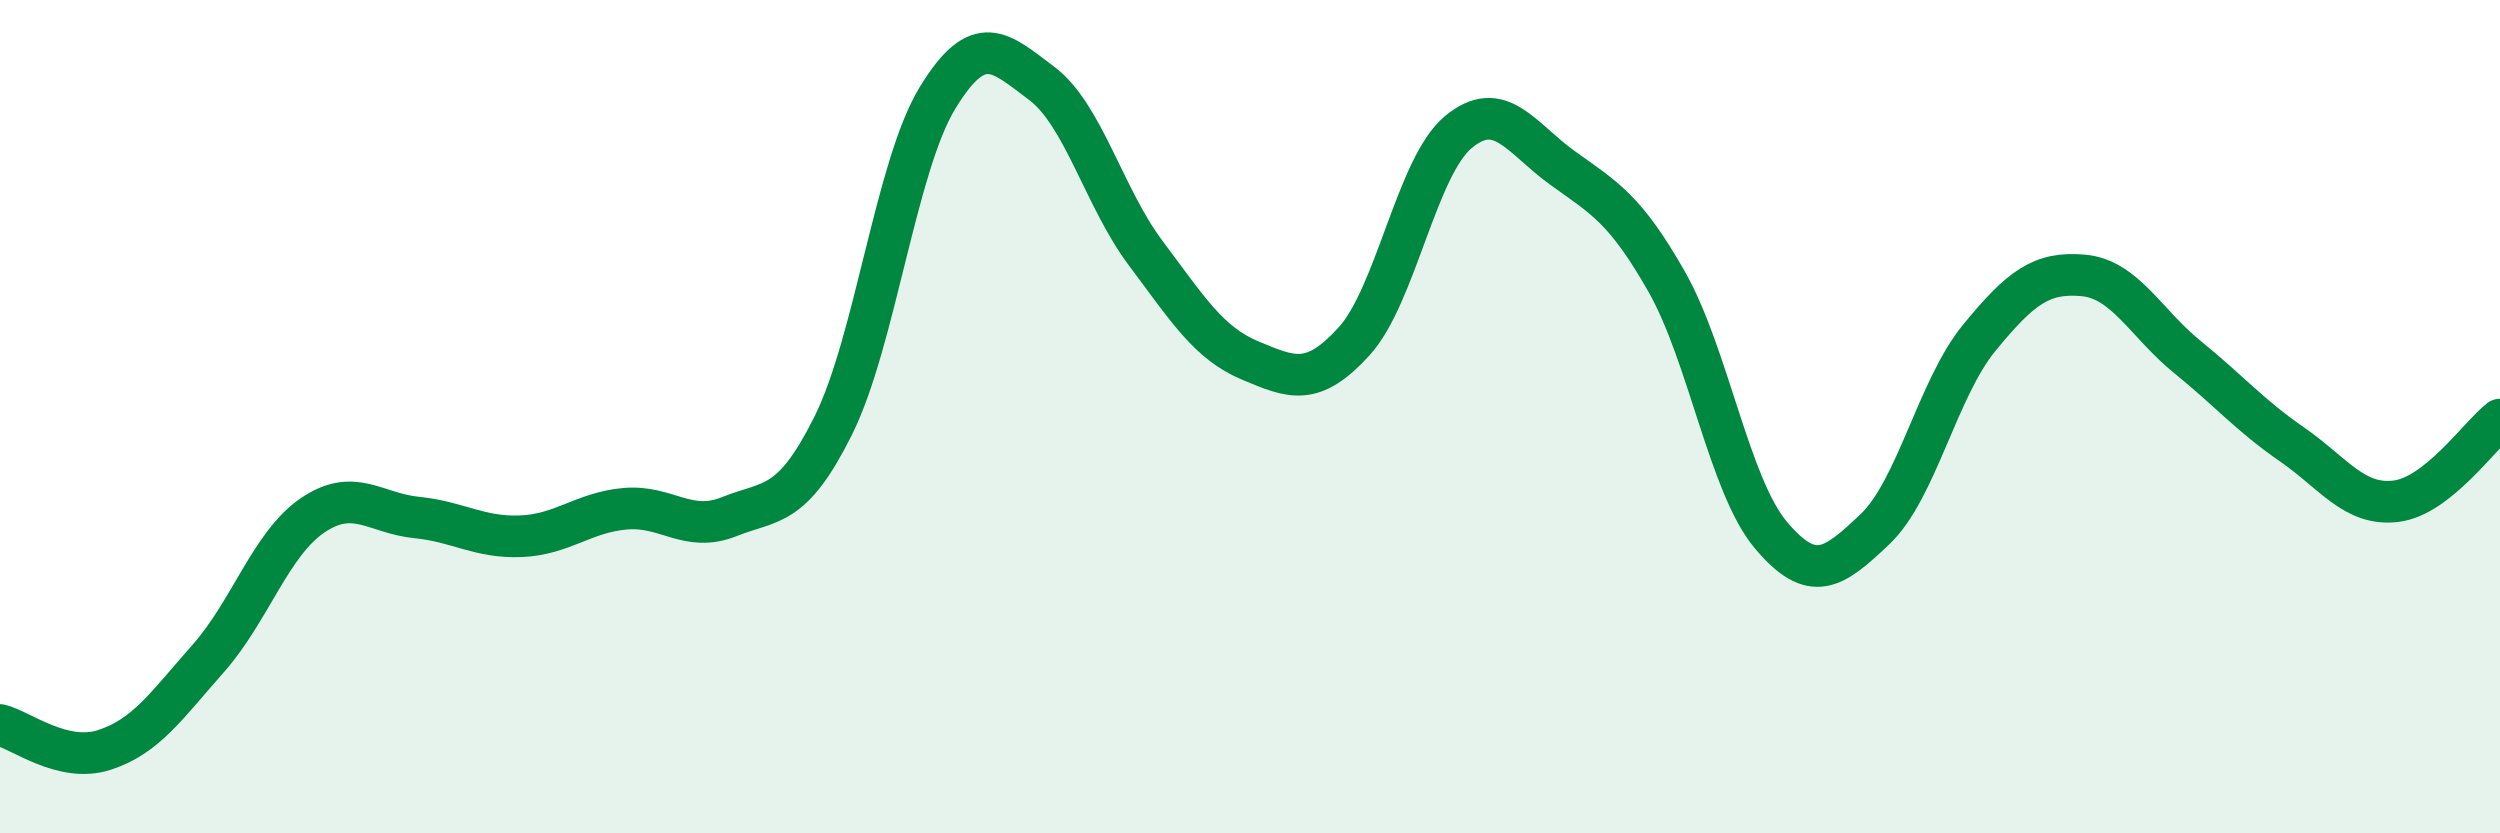
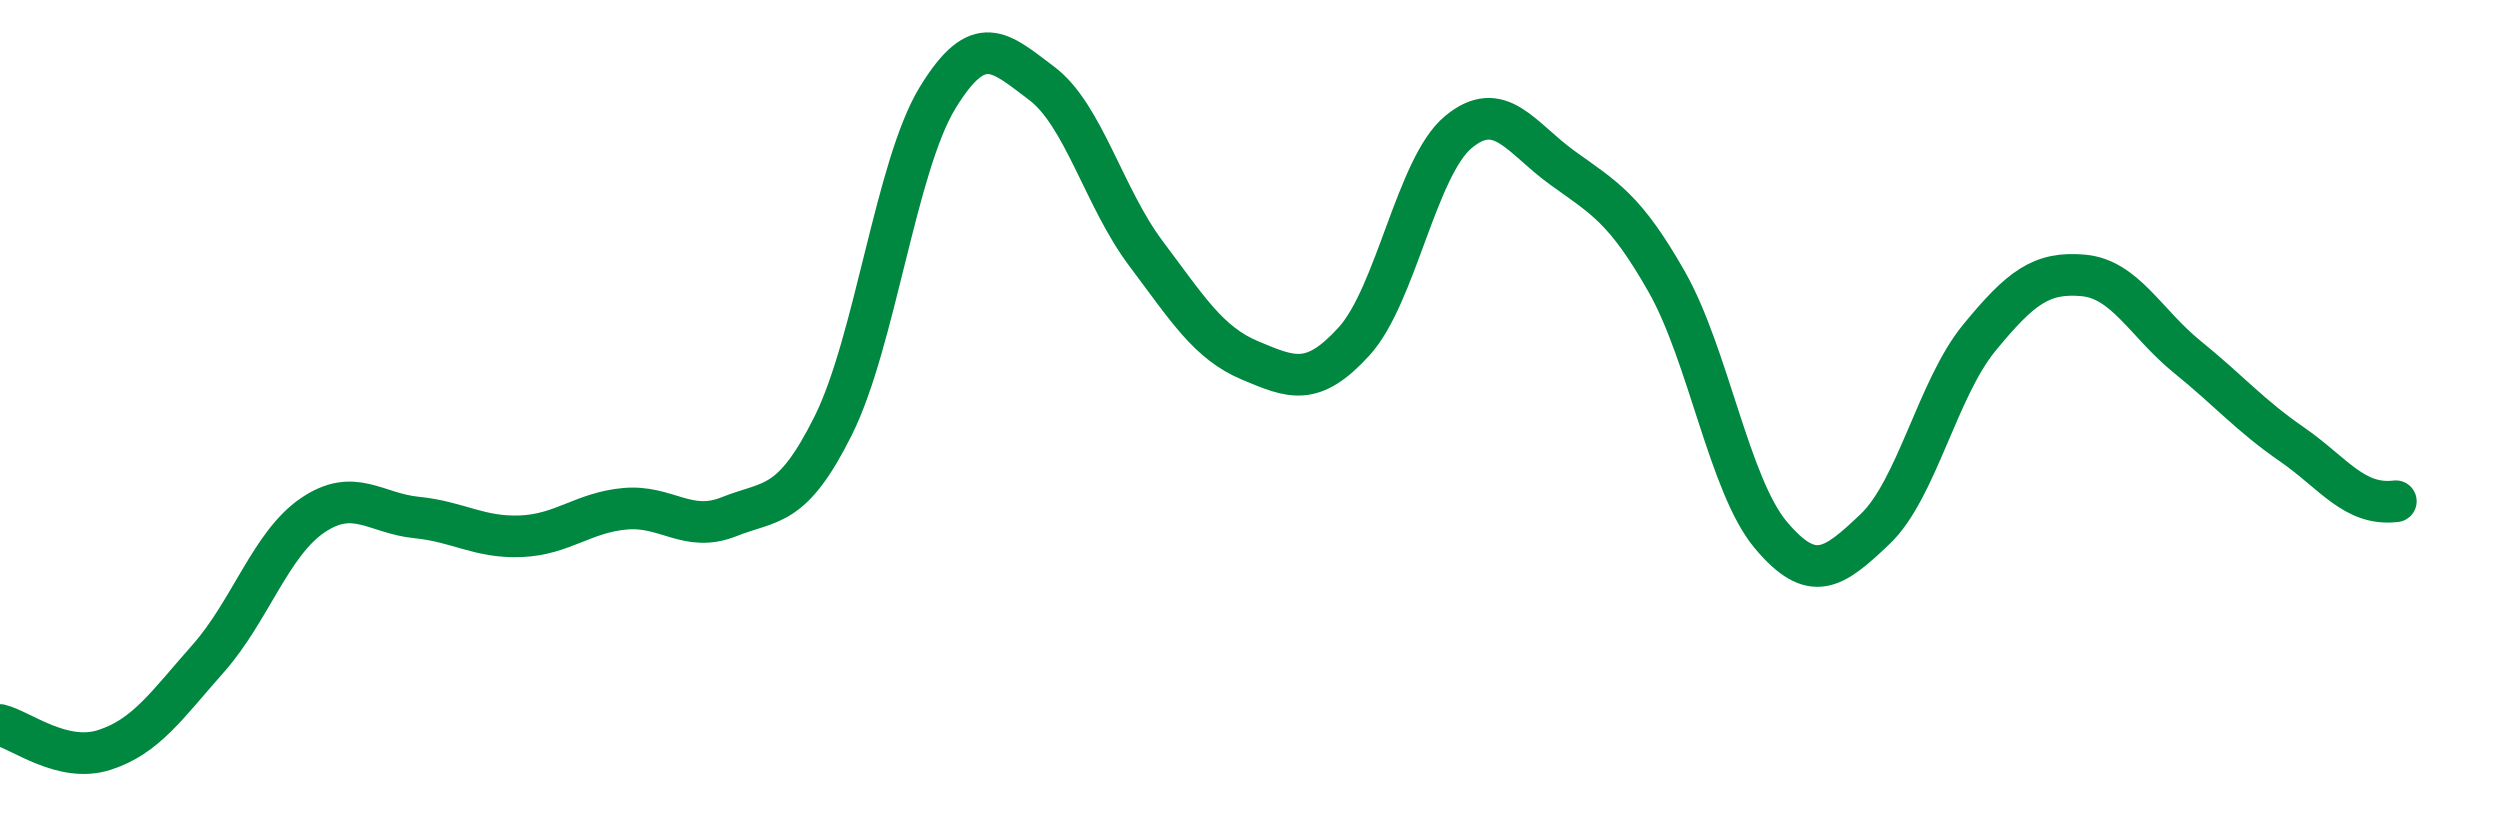
<svg xmlns="http://www.w3.org/2000/svg" width="60" height="20" viewBox="0 0 60 20">
-   <path d="M 0,17.4 C 0.5,17.52 1.5,18.32 2.5,18 C 3.5,17.68 4,16.93 5,15.8 C 6,14.67 6.5,13.05 7.5,12.37 C 8.5,11.69 9,12.32 10,12.42 C 11,12.52 11.5,12.91 12.5,12.87 C 13.5,12.83 14,12.3 15,12.21 C 16,12.12 16.5,12.8 17.5,12.4 C 18.5,12 19,12.22 20,10.21 C 21,8.2 21.5,3.99 22.5,2.35 C 23.5,0.71 24,1.25 25,2 C 26,2.75 26.5,4.75 27.5,6.08 C 28.5,7.41 29,8.23 30,8.65 C 31,9.07 31.5,9.29 32.5,8.19 C 33.5,7.09 34,4 35,3.17 C 36,2.34 36.5,3.31 37.5,4.03 C 38.5,4.75 39,5 40,6.76 C 41,8.52 41.5,11.65 42.5,12.84 C 43.5,14.03 44,13.65 45,12.7 C 46,11.75 46.5,9.33 47.5,8.11 C 48.5,6.89 49,6.52 50,6.61 C 51,6.7 51.5,7.76 52.5,8.57 C 53.5,9.38 54,9.97 55,10.66 C 56,11.35 56.5,12.15 57.5,12.03 C 58.5,11.91 59.5,10.46 60,10.07L60 20L0 20Z" fill="#008740" opacity="0.1" stroke-linecap="round" stroke-linejoin="round" />
-   <path d="M 0,17.4 C 0.5,17.52 1.5,18.32 2.5,18 C 3.5,17.68 4,16.93 5,15.8 C 6,14.67 6.5,13.05 7.5,12.37 C 8.5,11.69 9,12.32 10,12.42 C 11,12.52 11.5,12.91 12.5,12.87 C 13.5,12.83 14,12.3 15,12.21 C 16,12.12 16.5,12.8 17.5,12.4 C 18.5,12 19,12.22 20,10.21 C 21,8.2 21.5,3.99 22.5,2.35 C 23.5,0.71 24,1.25 25,2 C 26,2.75 26.5,4.75 27.5,6.08 C 28.5,7.41 29,8.23 30,8.65 C 31,9.07 31.5,9.29 32.5,8.19 C 33.5,7.09 34,4 35,3.17 C 36,2.34 36.5,3.31 37.5,4.03 C 38.5,4.75 39,5 40,6.76 C 41,8.52 41.5,11.65 42.5,12.84 C 43.5,14.03 44,13.65 45,12.7 C 46,11.75 46.5,9.33 47.5,8.11 C 48.5,6.89 49,6.52 50,6.61 C 51,6.7 51.5,7.76 52.5,8.57 C 53.5,9.38 54,9.97 55,10.66 C 56,11.35 56.5,12.15 57.5,12.03 C 58.5,11.91 59.5,10.46 60,10.07" stroke="#008740" stroke-width="1" fill="none" stroke-linecap="round" stroke-linejoin="round" />
+   <path d="M 0,17.4 C 0.5,17.52 1.5,18.32 2.5,18 C 3.5,17.68 4,16.93 5,15.8 C 6,14.67 6.5,13.05 7.5,12.37 C 8.5,11.69 9,12.32 10,12.42 C 11,12.52 11.5,12.91 12.5,12.87 C 13.5,12.83 14,12.3 15,12.21 C 16,12.12 16.5,12.8 17.5,12.4 C 18.5,12 19,12.22 20,10.21 C 21,8.2 21.5,3.99 22.5,2.35 C 23.5,0.71 24,1.25 25,2 C 26,2.75 26.5,4.75 27.5,6.08 C 28.5,7.41 29,8.23 30,8.65 C 31,9.07 31.5,9.29 32.5,8.19 C 33.5,7.09 34,4 35,3.17 C 36,2.34 36.5,3.31 37.5,4.03 C 38.5,4.75 39,5 40,6.76 C 41,8.52 41.5,11.65 42.5,12.84 C 43.5,14.03 44,13.65 45,12.7 C 46,11.75 46.5,9.33 47.5,8.11 C 48.5,6.89 49,6.52 50,6.61 C 51,6.7 51.5,7.76 52.5,8.57 C 53.5,9.38 54,9.97 55,10.66 C 56,11.35 56.5,12.15 57.5,12.03 " stroke="#008740" stroke-width="1" fill="none" stroke-linecap="round" stroke-linejoin="round" />
</svg>